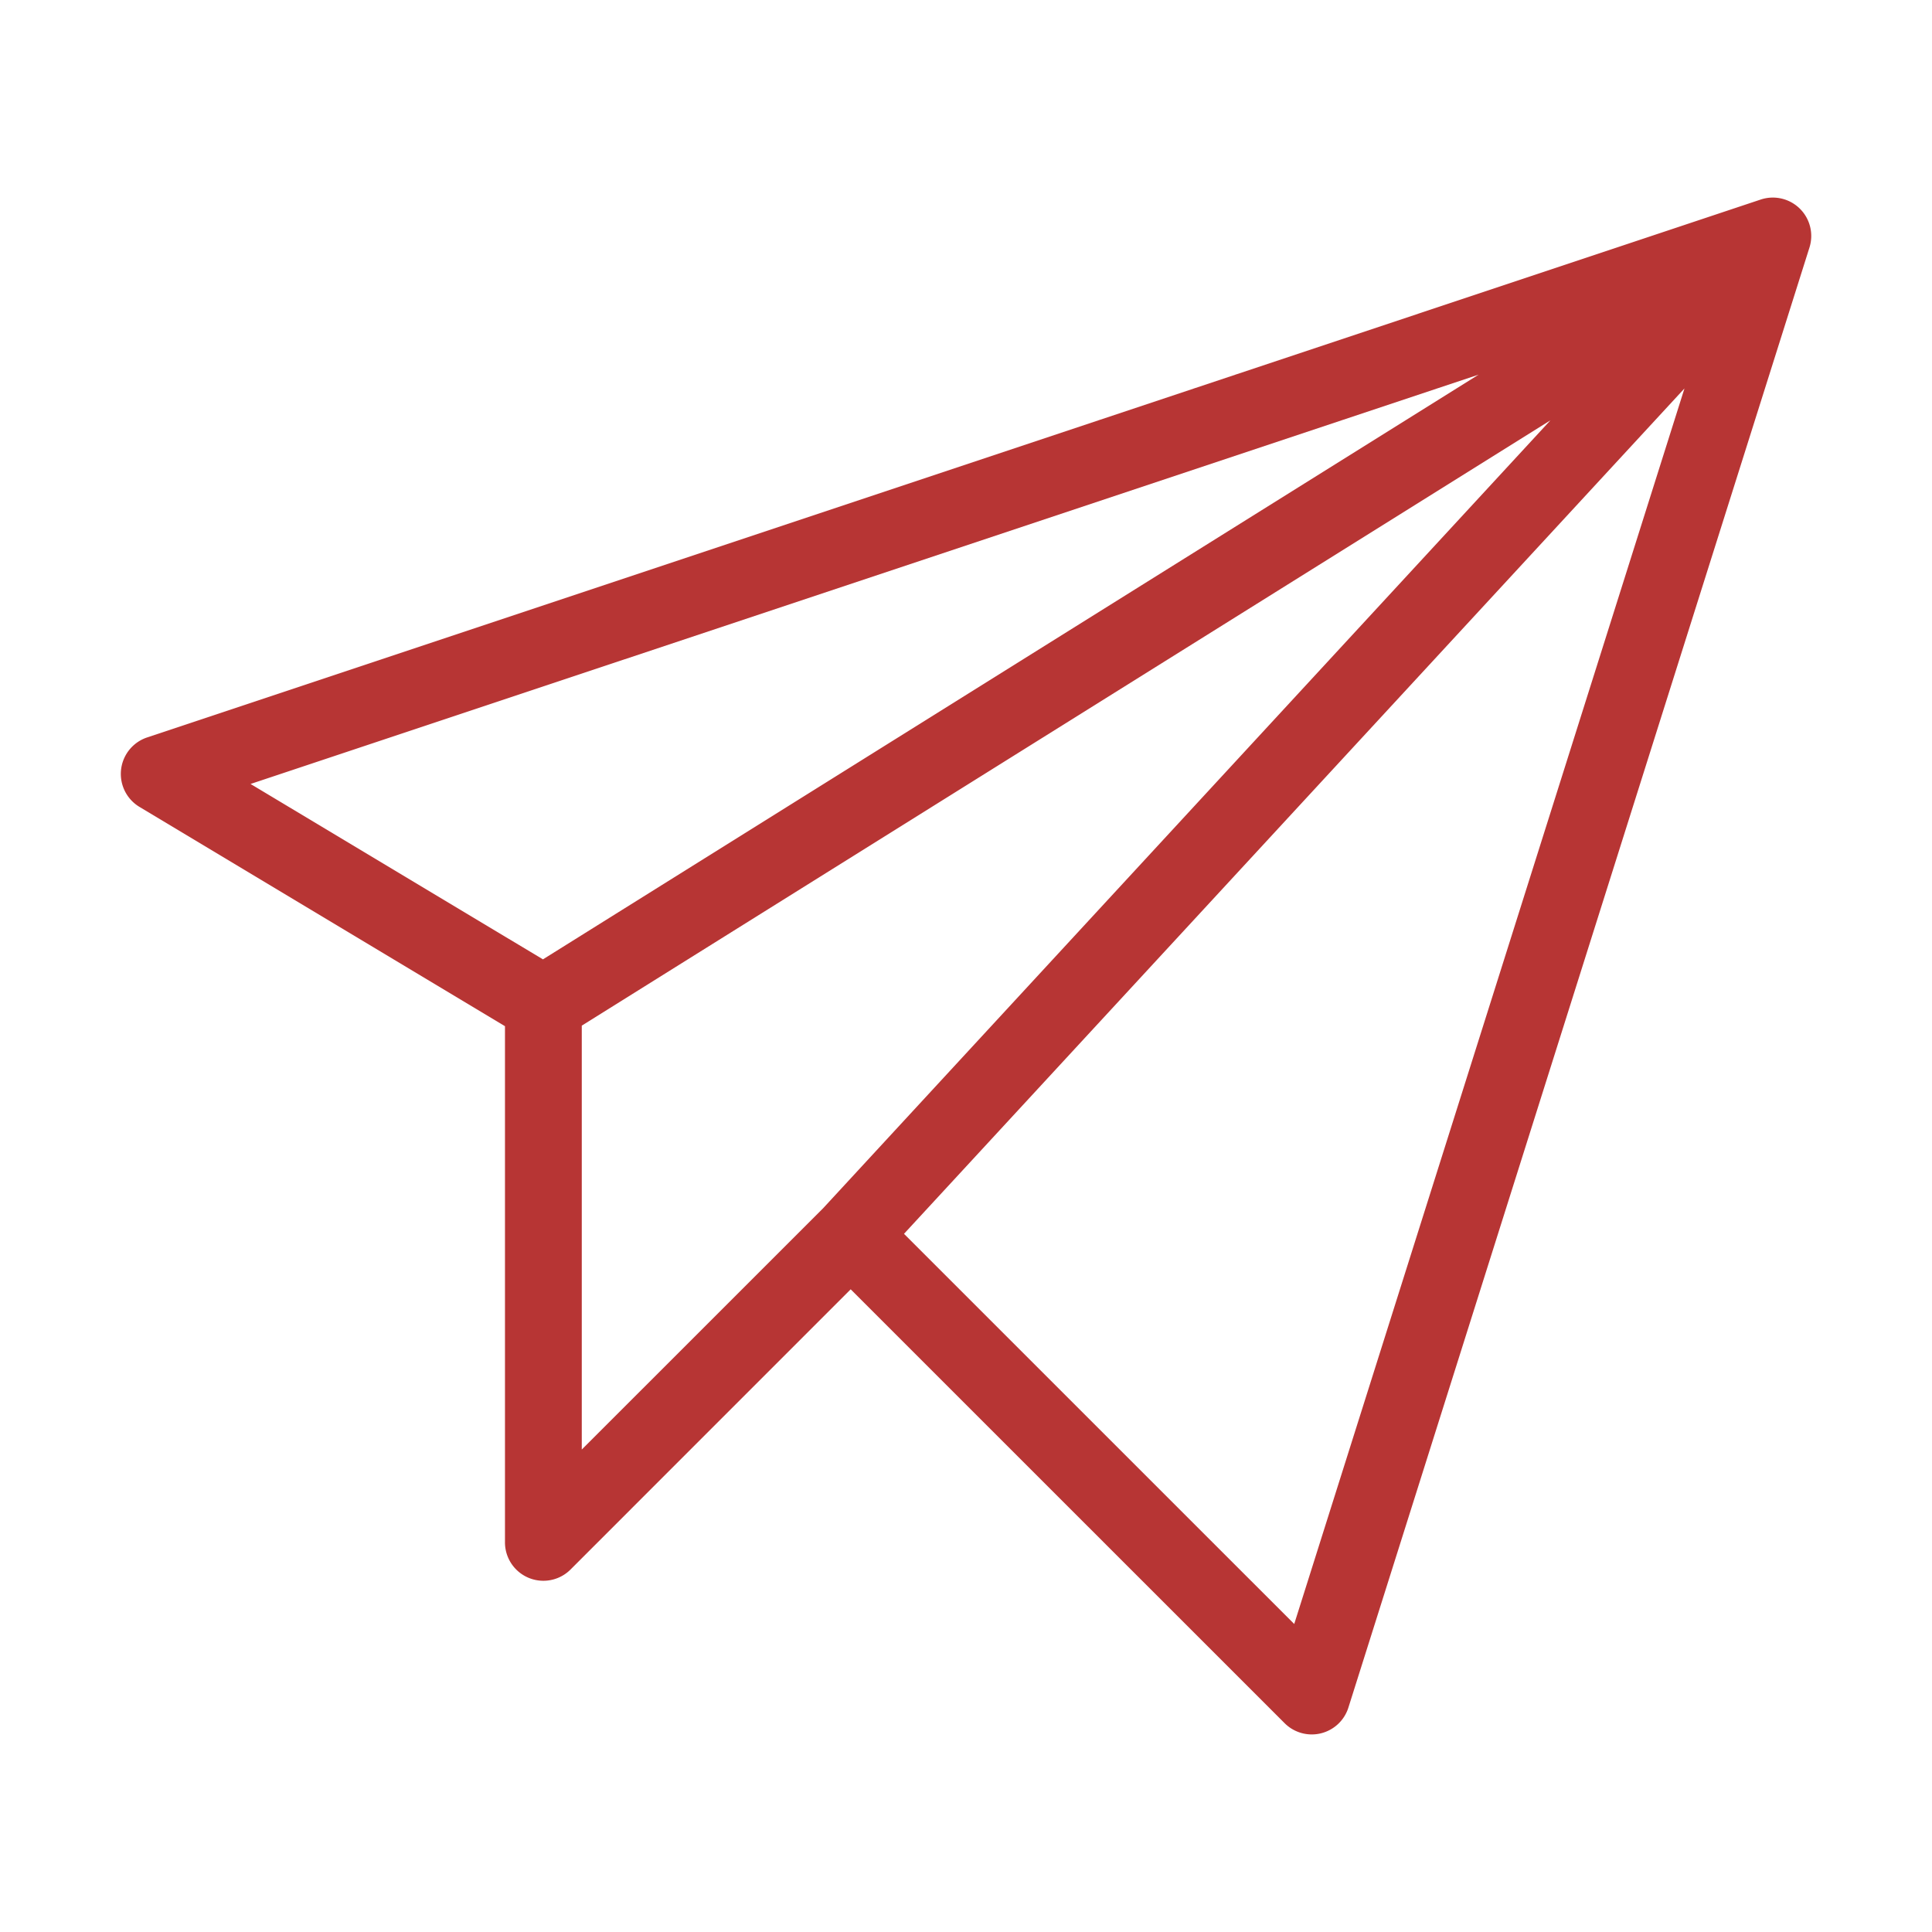
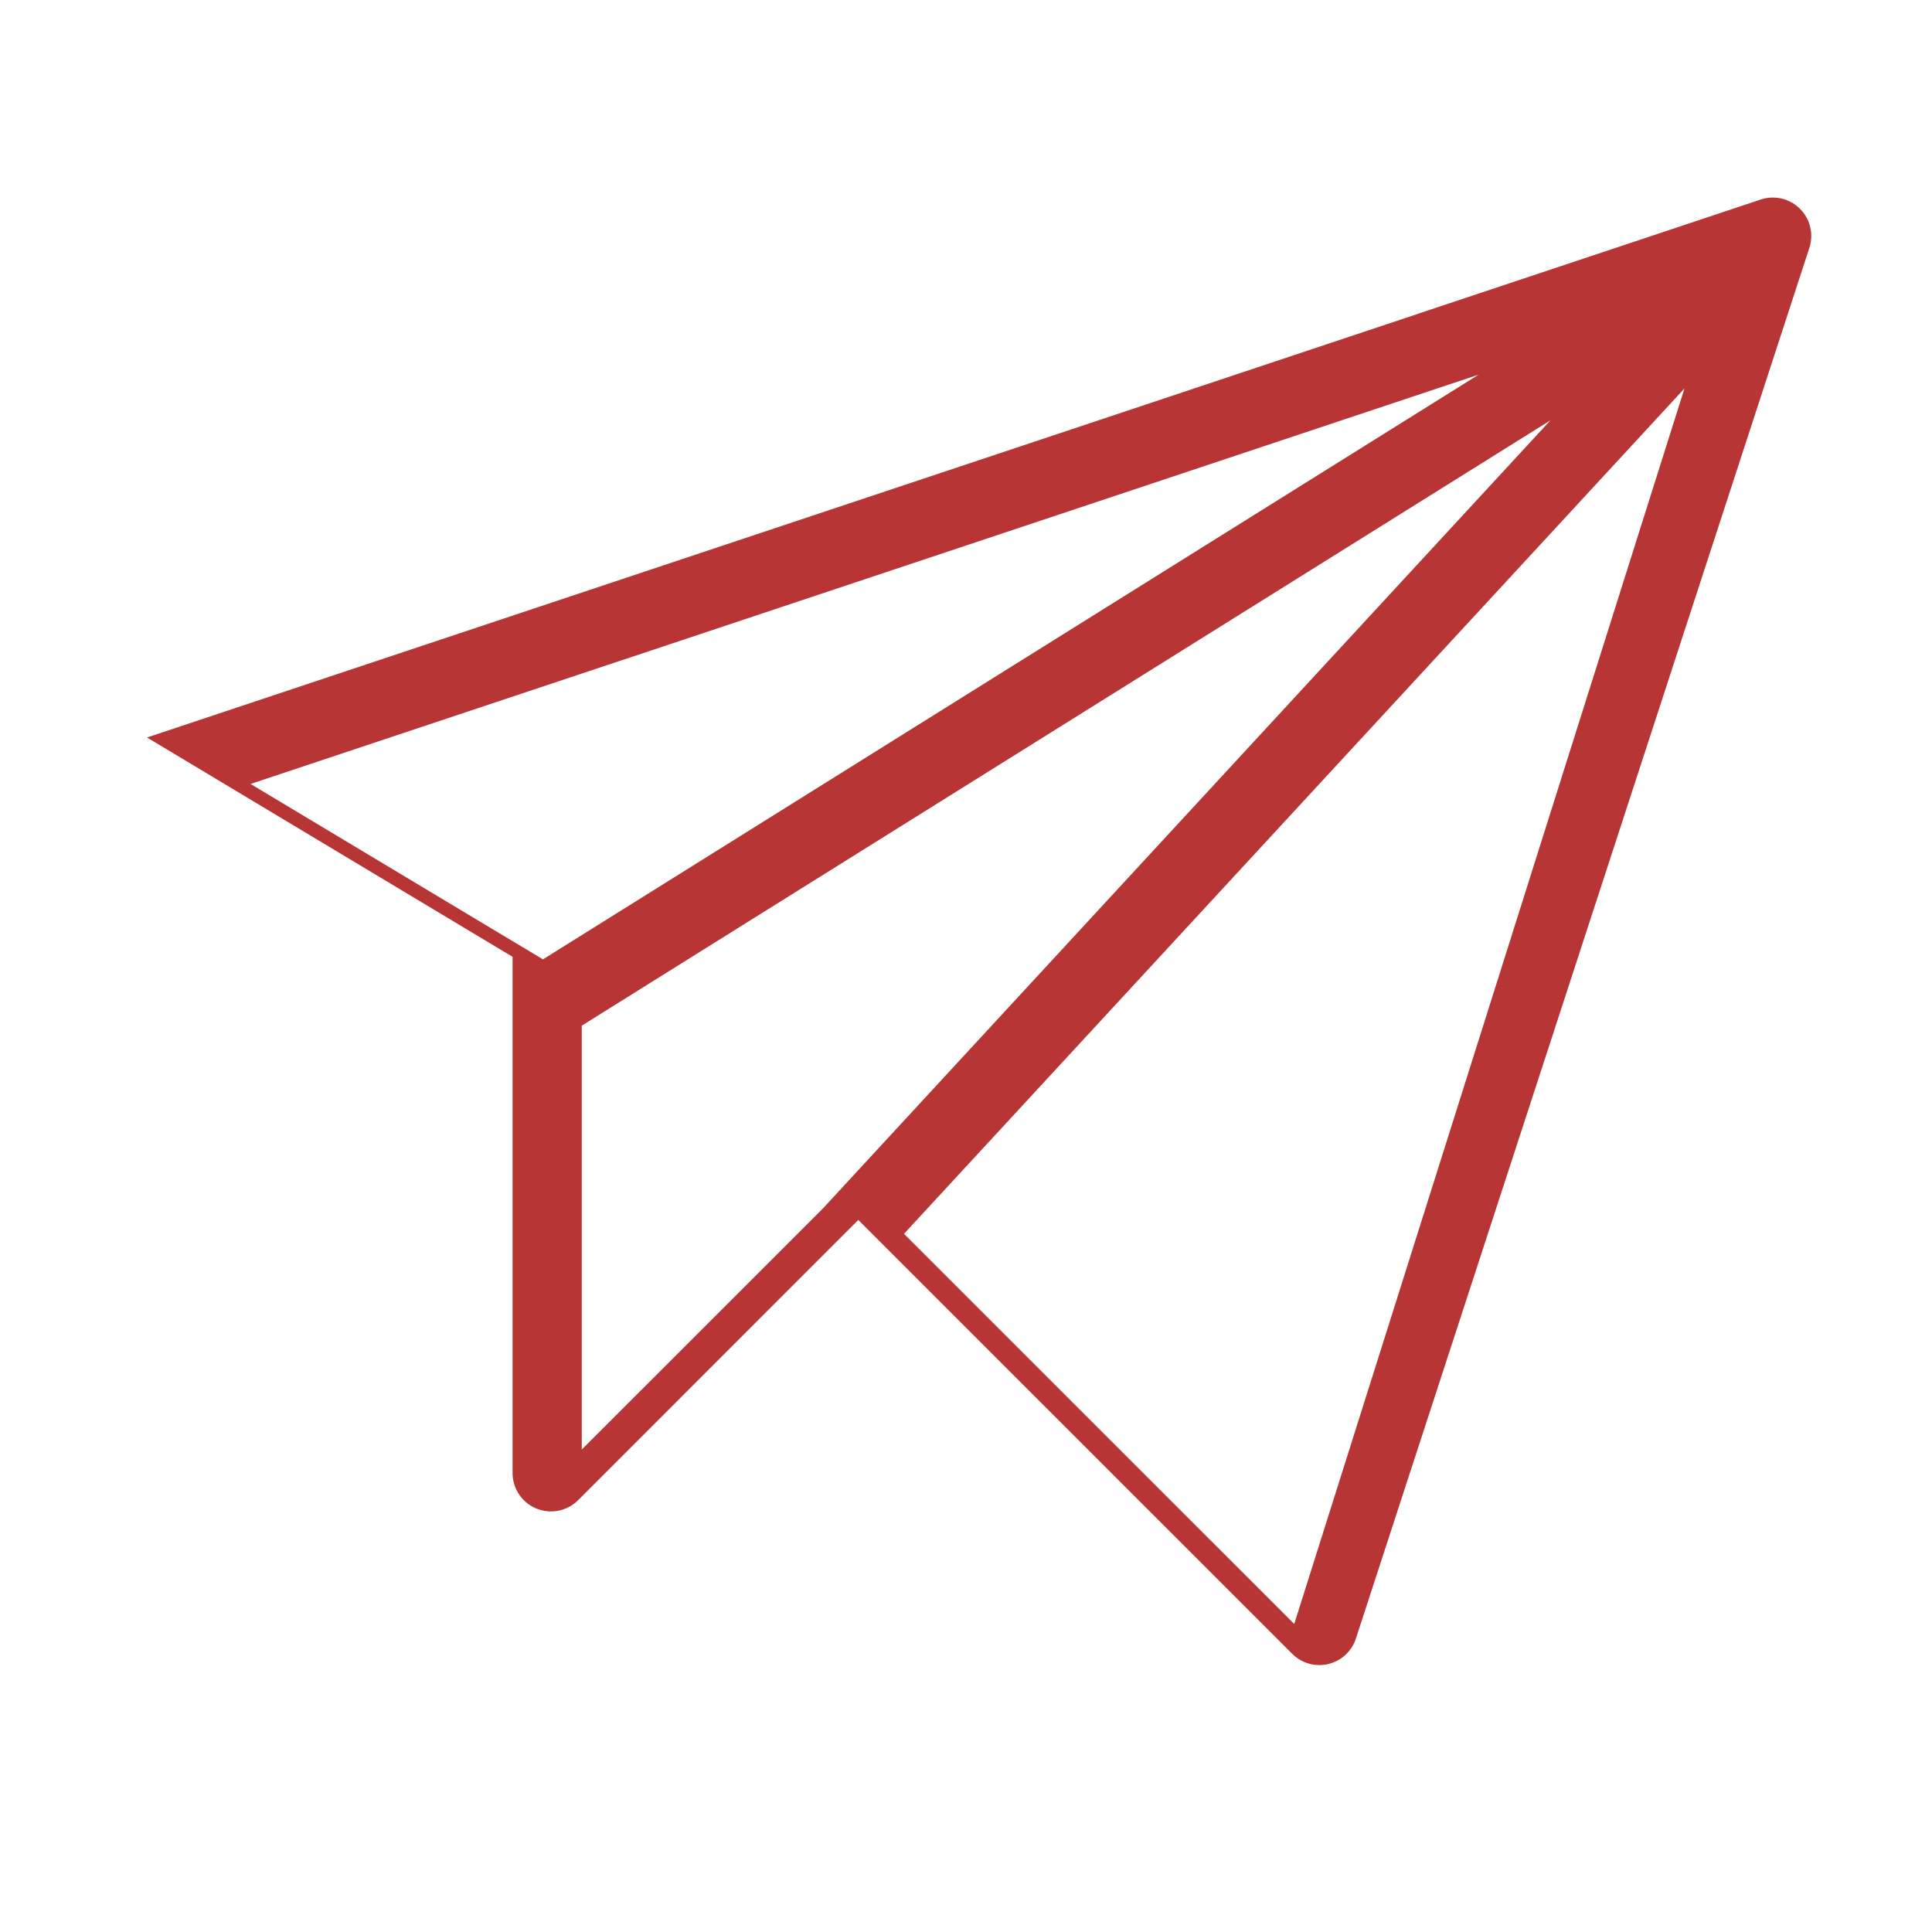
<svg xmlns="http://www.w3.org/2000/svg" width="32" height="32" viewBox="0 0 32 32" fill="none">
-   <path d="M29.81 3.455a.637.637 0 0 0-.647-.15l-26.728 8.91a.637.637 0 0 0-.126 1.149l6.055 3.633v8.549a.636.636 0 0 0 1.086.45l4.64-4.641 7.187 7.186a.636.636 0 0 0 1.057-.259L29.97 4.101a.636.636 0 0 0-.16-.646zm-5.319 2.75L8.993 15.89 4.15 12.985l20.341-6.78zM9.636 16.988L25.68 6.962 13.632 20.014l-3.996 3.995v-7.02zm11.8 9.91l-6.463-6.462L27.9 6.434 21.436 26.9z" fill="#B73534" />
+   <path d="M29.81 3.455a.637.637 0 0 0-.647-.15l-26.728 8.91l6.055 3.633v8.549a.636.636 0 0 0 1.086.45l4.64-4.641 7.187 7.186a.636.636 0 0 0 1.057-.259L29.97 4.101a.636.636 0 0 0-.16-.646zm-5.319 2.75L8.993 15.89 4.15 12.985l20.341-6.78zM9.636 16.988L25.68 6.962 13.632 20.014l-3.996 3.995v-7.02zm11.8 9.91l-6.463-6.462L27.9 6.434 21.436 26.9z" fill="#B73534" />
</svg>